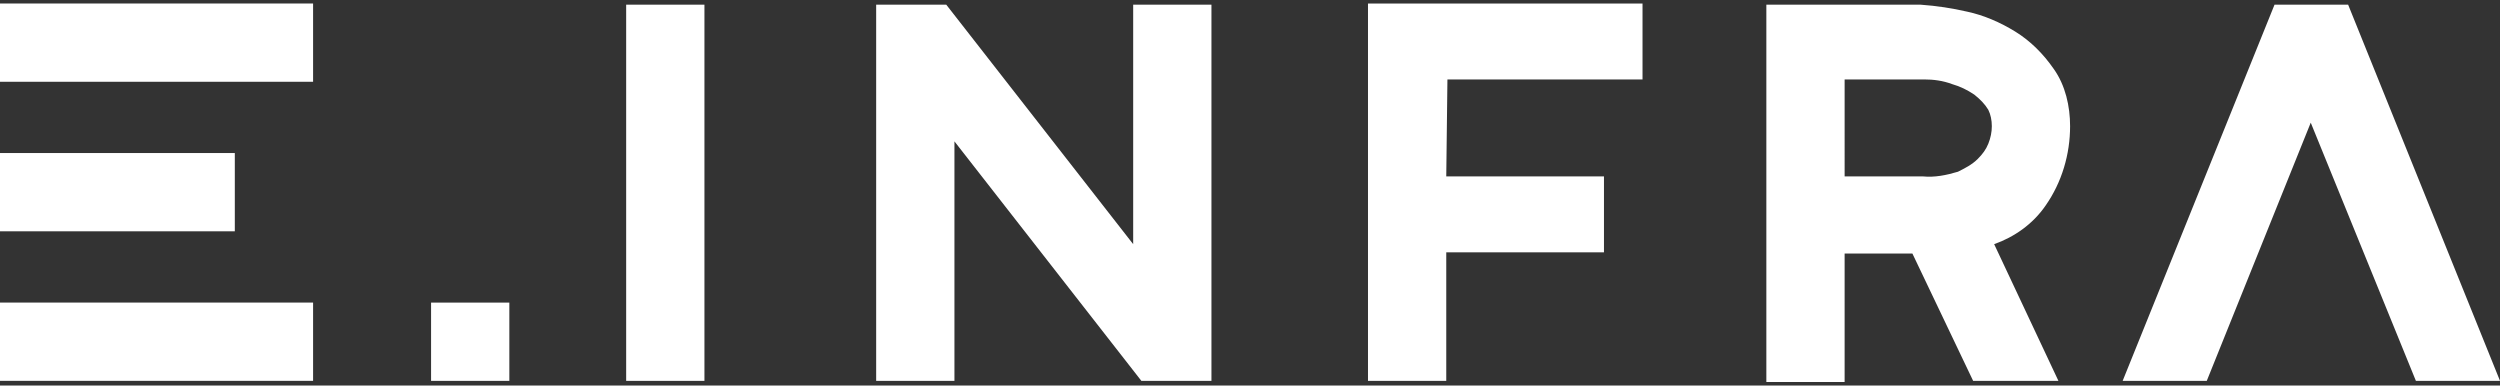
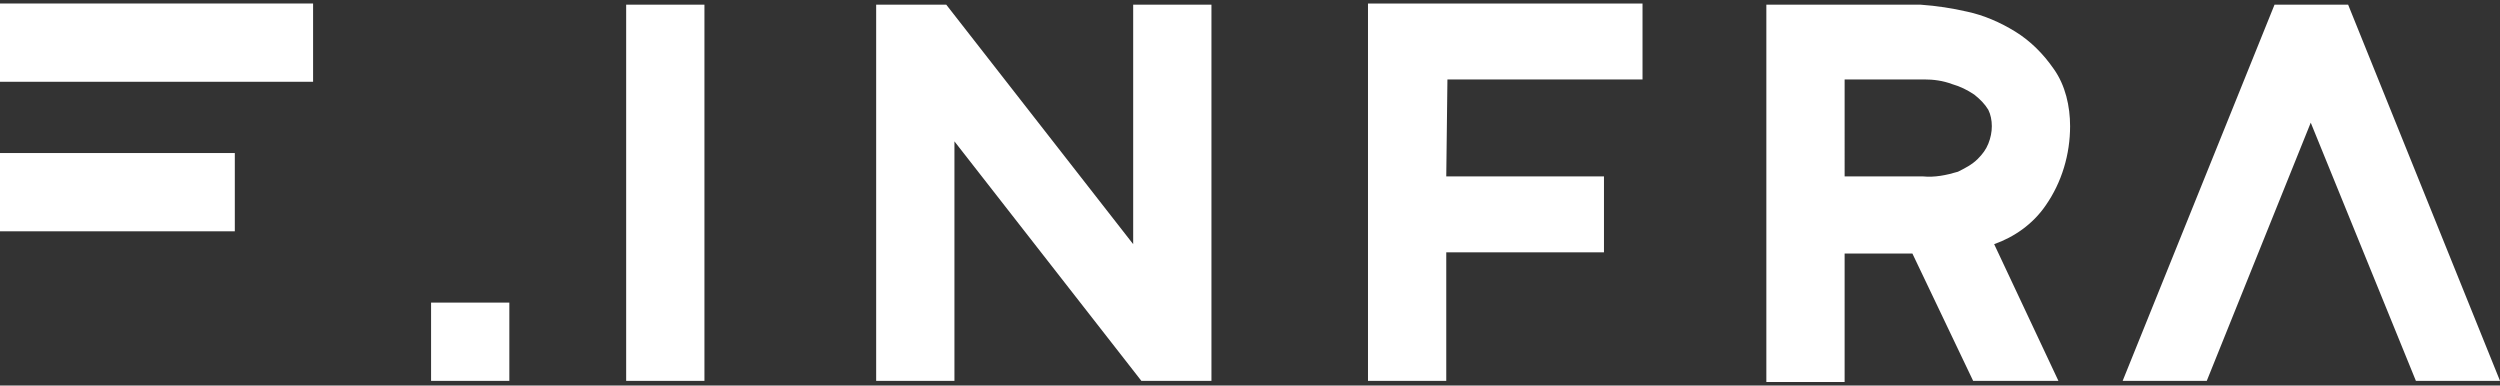
<svg xmlns="http://www.w3.org/2000/svg" version="1.1" id="Ebene_1" x="0px" y="0px" viewBox="0 0 214 33" style="enable-background:new 0 0 214 33;" xml:space="preserve">
  <rect x="0" y="0" width="214" height="33" fill="#333333" stroke="none" />
  <style type="text/css">
	.st0{fill:#FFFFFF;}
</style>
  <title>logo</title>
  <path class="st0" d="M36.9,32.6h6.7v-6.7h-6.7C36.9,25.9,36.9,32.6,36.9,32.6z M53.6,32.6h6.7V0.4h-6.7L53.6,32.6L53.6,32.6z   M97.7,32.6h6V0.4h-6.7v20.5L81,0.4h-6v32.2h6.7V12.1L97.7,32.6z M123.9,6.8h16.7V0.3h-23.5v32.3h6.7v-11h13.5v-6.5h-13.5L123.9,6.8  L123.9,6.8z M170.5,10.8c0,0.5-0.1,1-0.3,1.5c-0.2,0.5-0.5,0.9-0.9,1.3c-0.5,0.5-1.1,0.8-1.7,1.1c-1,0.3-2,0.5-3,0.4h-6.7V6.8h6.8  c0.8,0,1.6,0.1,2.4,0.4c0.7,0.2,1.3,0.5,1.9,0.9c0.5,0.4,0.9,0.8,1.2,1.3C170.4,9.8,170.5,10.3,170.5,10.8 M175.1,17.6  c1.4-2,2.1-4.4,2.1-6.8c0-1.7-0.4-3.5-1.4-4.9c-0.9-1.3-2-2.4-3.3-3.2c-1.3-0.8-2.7-1.4-4.1-1.7c-1.3-0.3-2.6-0.5-4-0.6h-13.2v32.3  h6.7V21.7h5.8l5.2,10.9h7.3l-5.5-11.7C172.4,20.3,174,19.2,175.1,17.6 M206.8,32.6h7.2l-13-32.2h-6.3l-13,32.2h7.2l8.9-22.1  L206.8,32.6z" />
-   <rect y="25.9" class="st0" width="26.8" height="6.7" />
  <rect y="0.3" class="st0" width="26.8" height="6.7" />
  <rect y="13.1" class="st0" width="20.1" height="6.7" />
</svg>